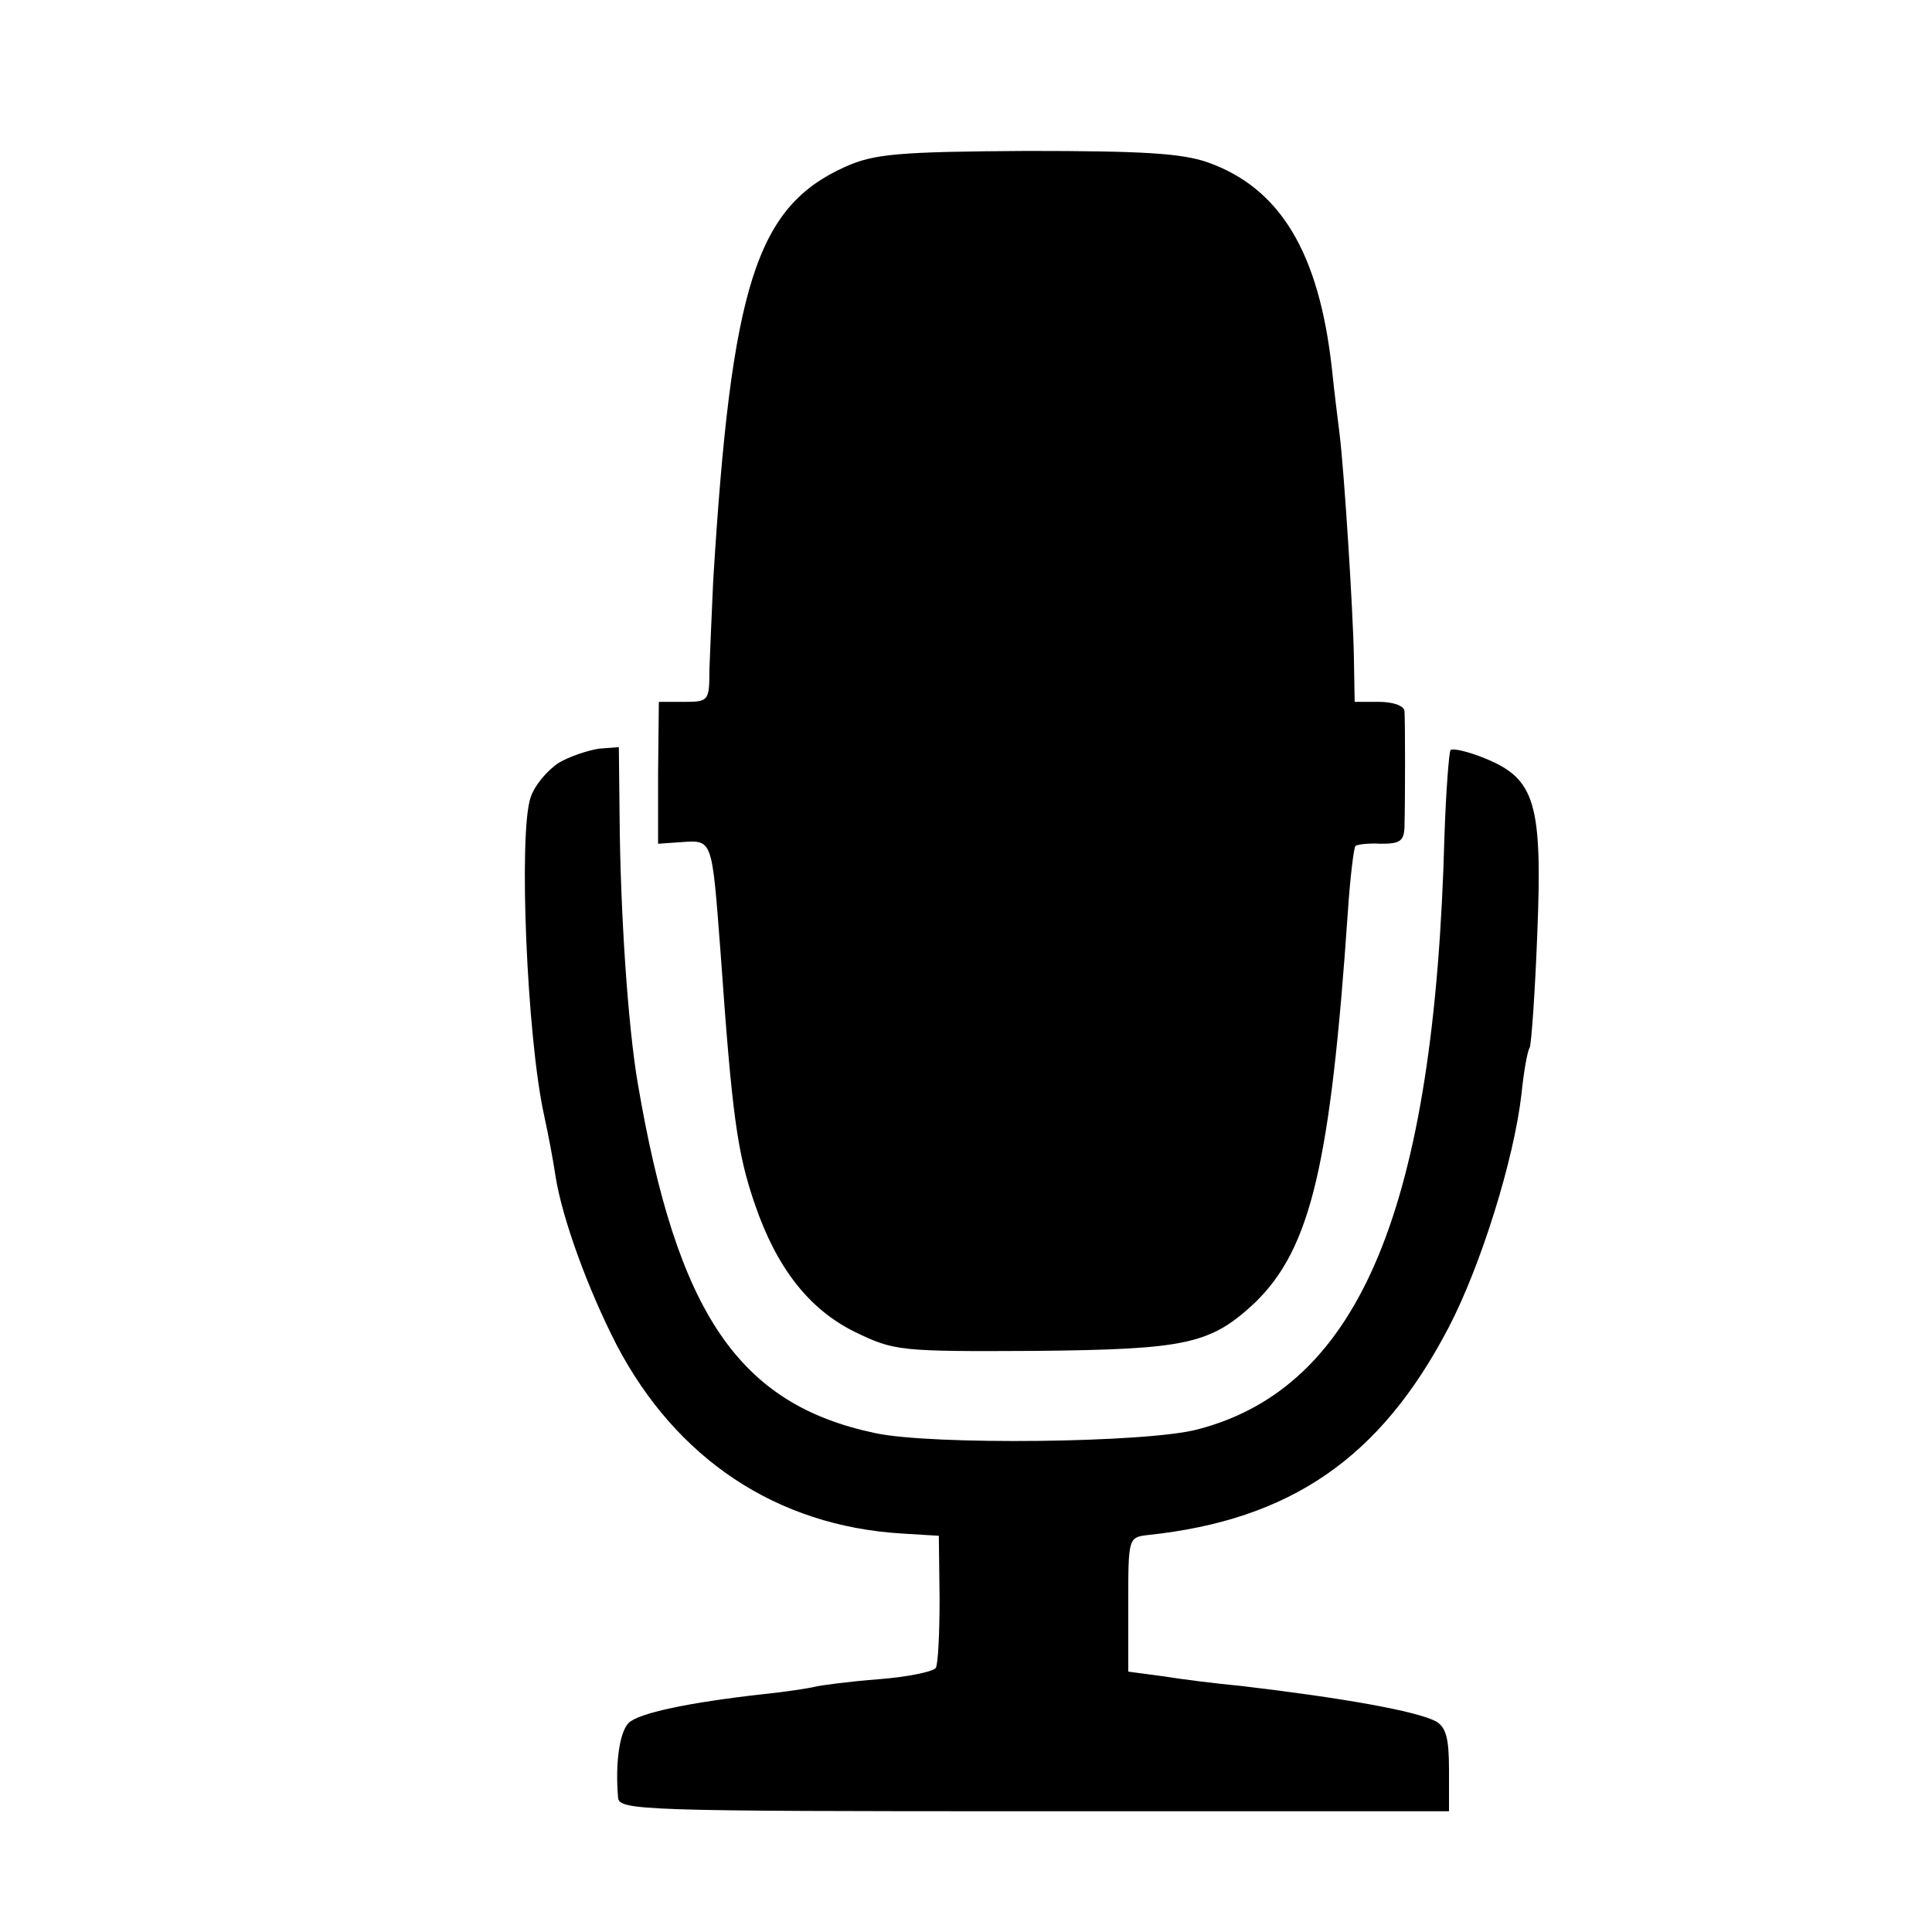
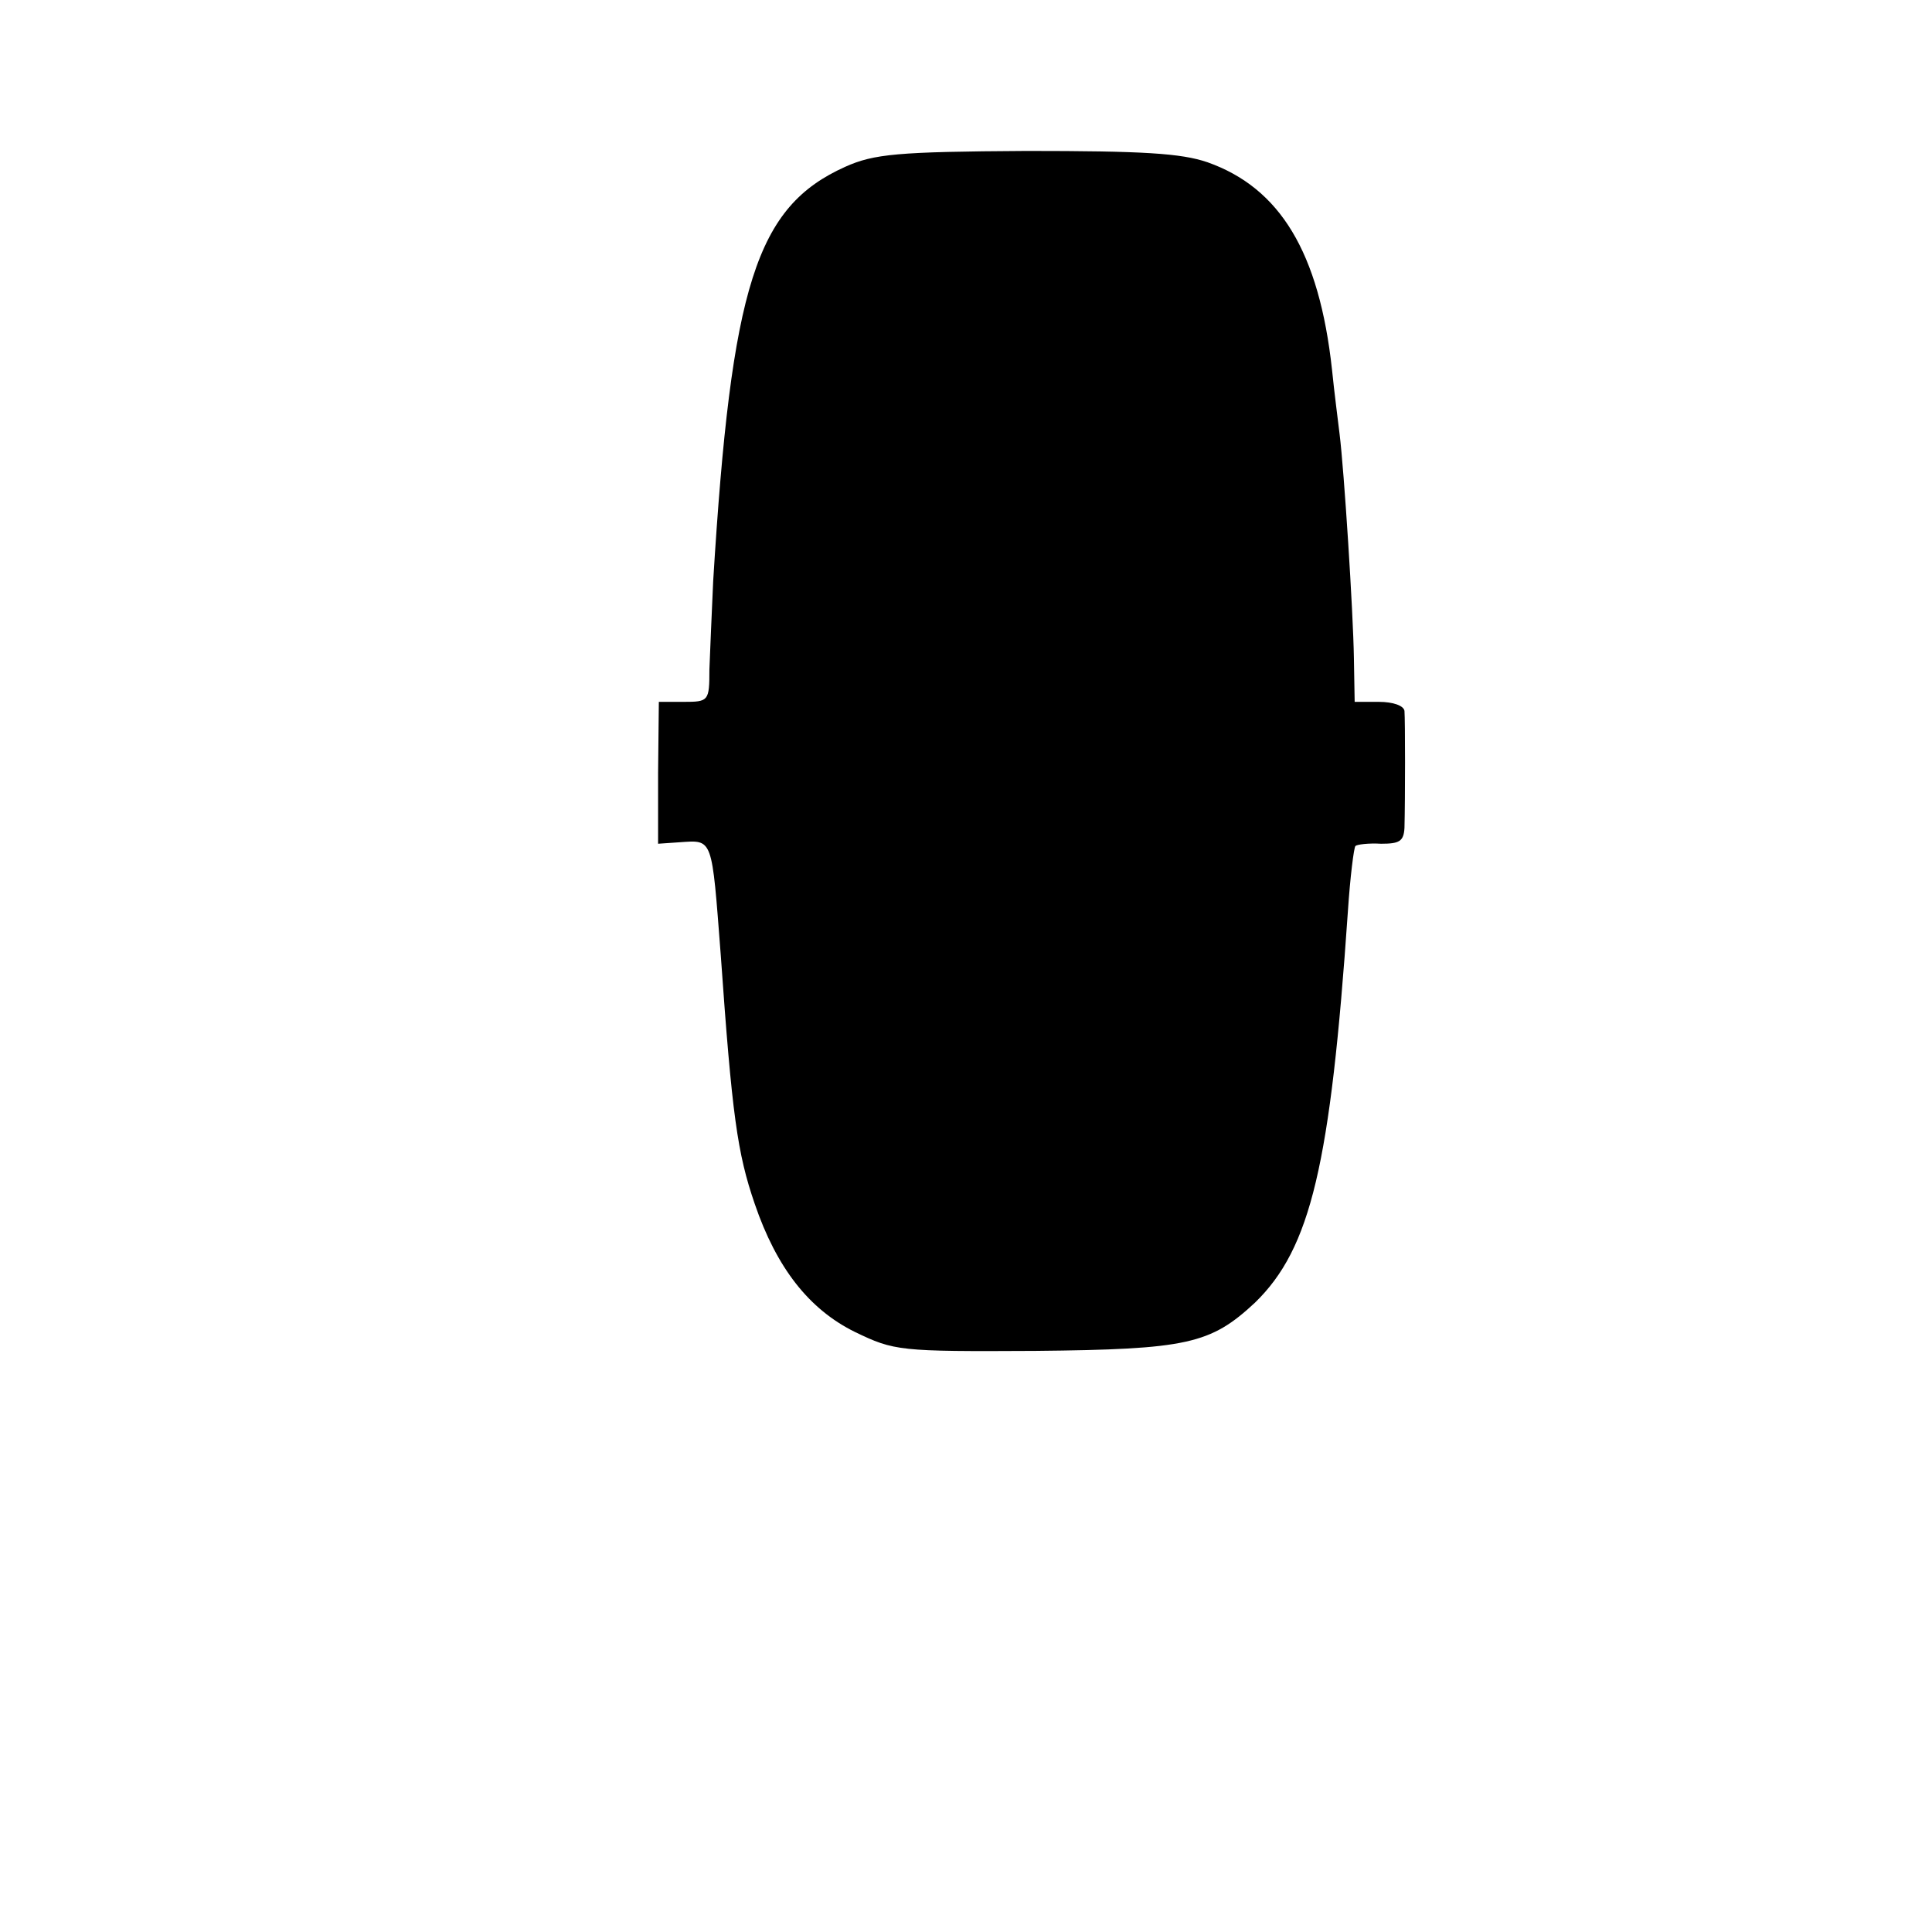
<svg xmlns="http://www.w3.org/2000/svg" version="1.0" width="256pt" height="256pt" viewBox="0 0 256 256" preserveAspectRatio="xMidYMid meet">
  <g transform="translate(0,256) scale(0.1,-0.1)" fill="#000000" stroke="none">
    <path d="M1120 2339 c-118 -53 -151 -157 -175 -549 -2 -41 -4 -94 -5 -117 0 -42 -1 -43 -34 -43 l-33 0 -1 -94 0 -94 29 2 c44 3 42 7 54 -149 15 -213 22 -263 45 -330 29 -85 72 -140 133 -170 52 -25 58 -26 239 -25 201 2 232 9 291 64 74 72 100 183 123 518 3 46 8 85 10 87 2 2 17 4 34 3 24 0 30 3 31 21 1 39 1 142 0 155 -1 7 -15 12 -34 12 l-32 0 -1 58 c-1 62 -13 249 -19 297 -2 17 -7 55 -10 85 -17 156 -69 241 -165 275 -35 12 -86 15 -240 15 -171 -1 -202 -4 -240 -21z" />
-     <path d="M740 1549 c-15 -10 -32 -30 -37 -46 -16 -47 -5 -317 18 -421 5 -23 12 -59 15 -80 9 -57 43 -150 81 -224 79 -151 212 -240 378 -250 l49 -3 1 -83 c0 -46 -2 -87 -5 -92 -3 -5 -37 -12 -75 -15 -39 -3 -77 -8 -85 -10 -8 -2 -40 -7 -70 -10 -98 -11 -164 -25 -177 -38 -12 -12 -18 -53 -14 -99 1 -17 34 -18 551 -18 l550 0 0 55 c0 42 -4 56 -17 64 -27 14 -123 31 -258 47 -33 3 -80 9 -105 13 l-45 6 0 89 c0 88 0 89 26 92 189 20 308 102 398 274 43 82 87 223 97 310 3 30 8 58 11 62 2 4 7 72 10 151 7 173 -3 205 -69 232 -22 9 -43 14 -46 11 -2 -3 -6 -54 -8 -113 -13 -493 -112 -731 -327 -787 -67 -18 -353 -21 -427 -5 -181 38 -263 158 -315 464 -13 76 -23 226 -24 352 l-1 93 -26 -2 c-14 -2 -39 -10 -54 -19z" />
  </g>
</svg>